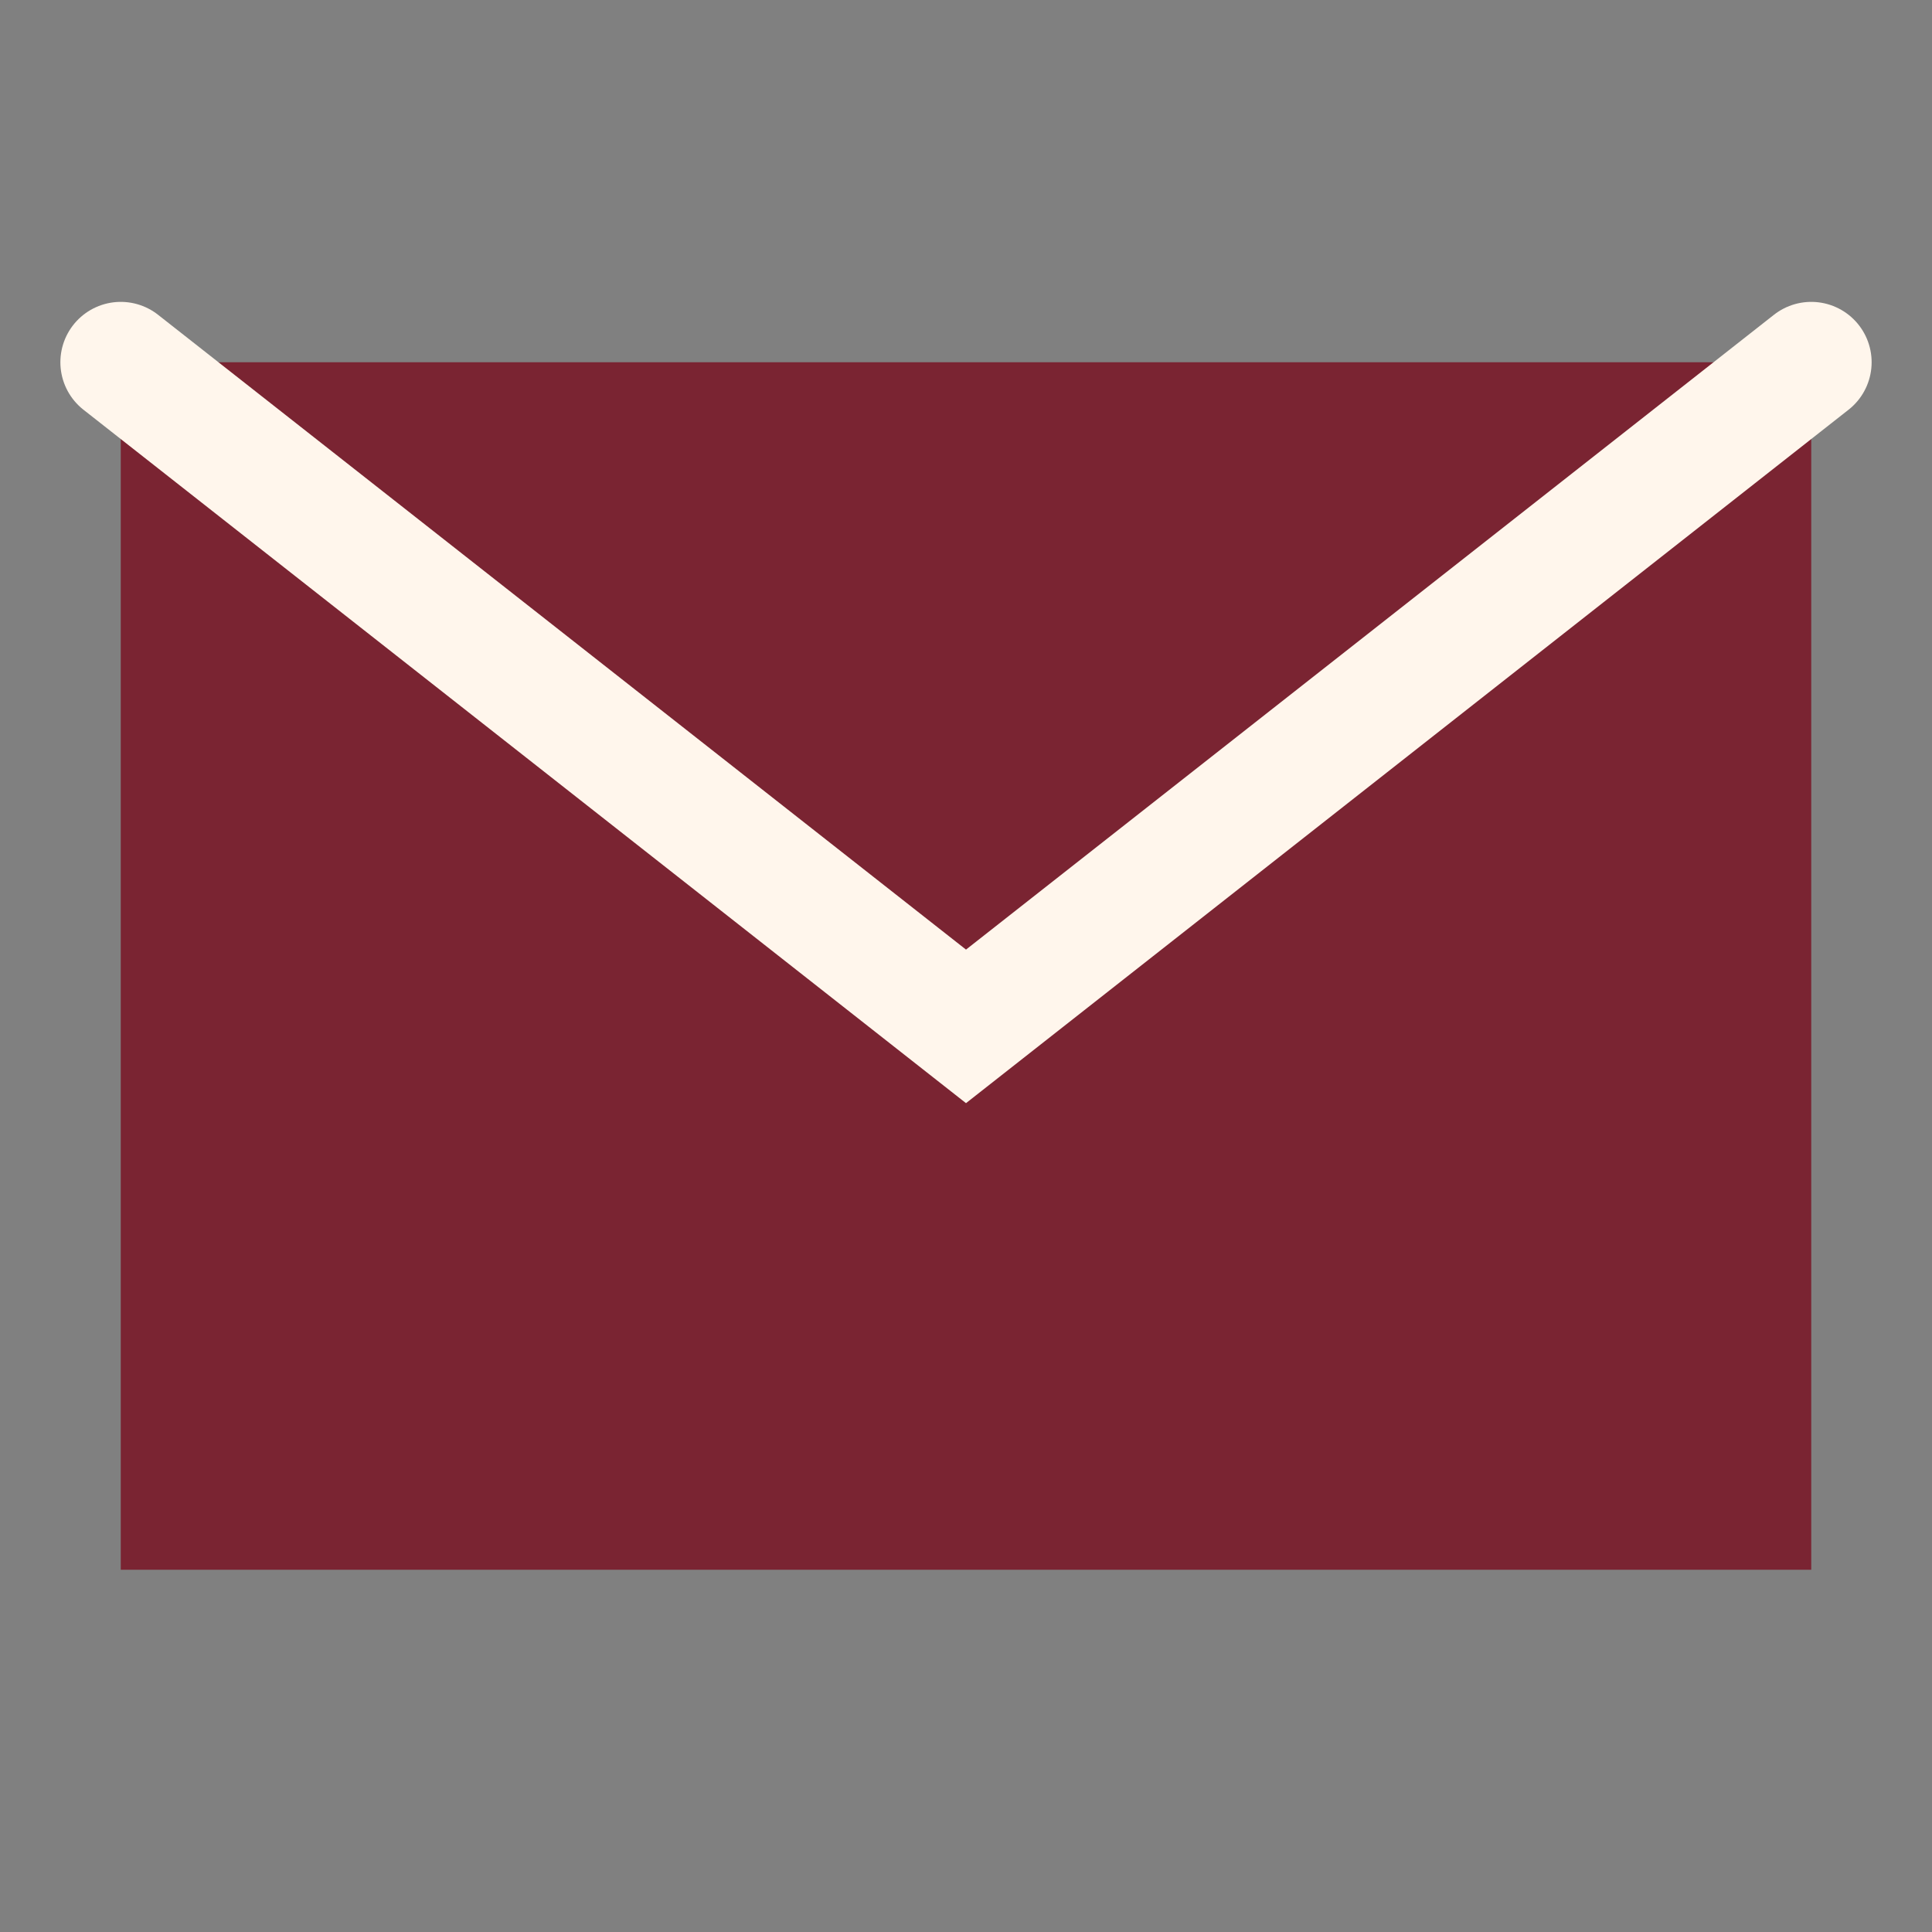
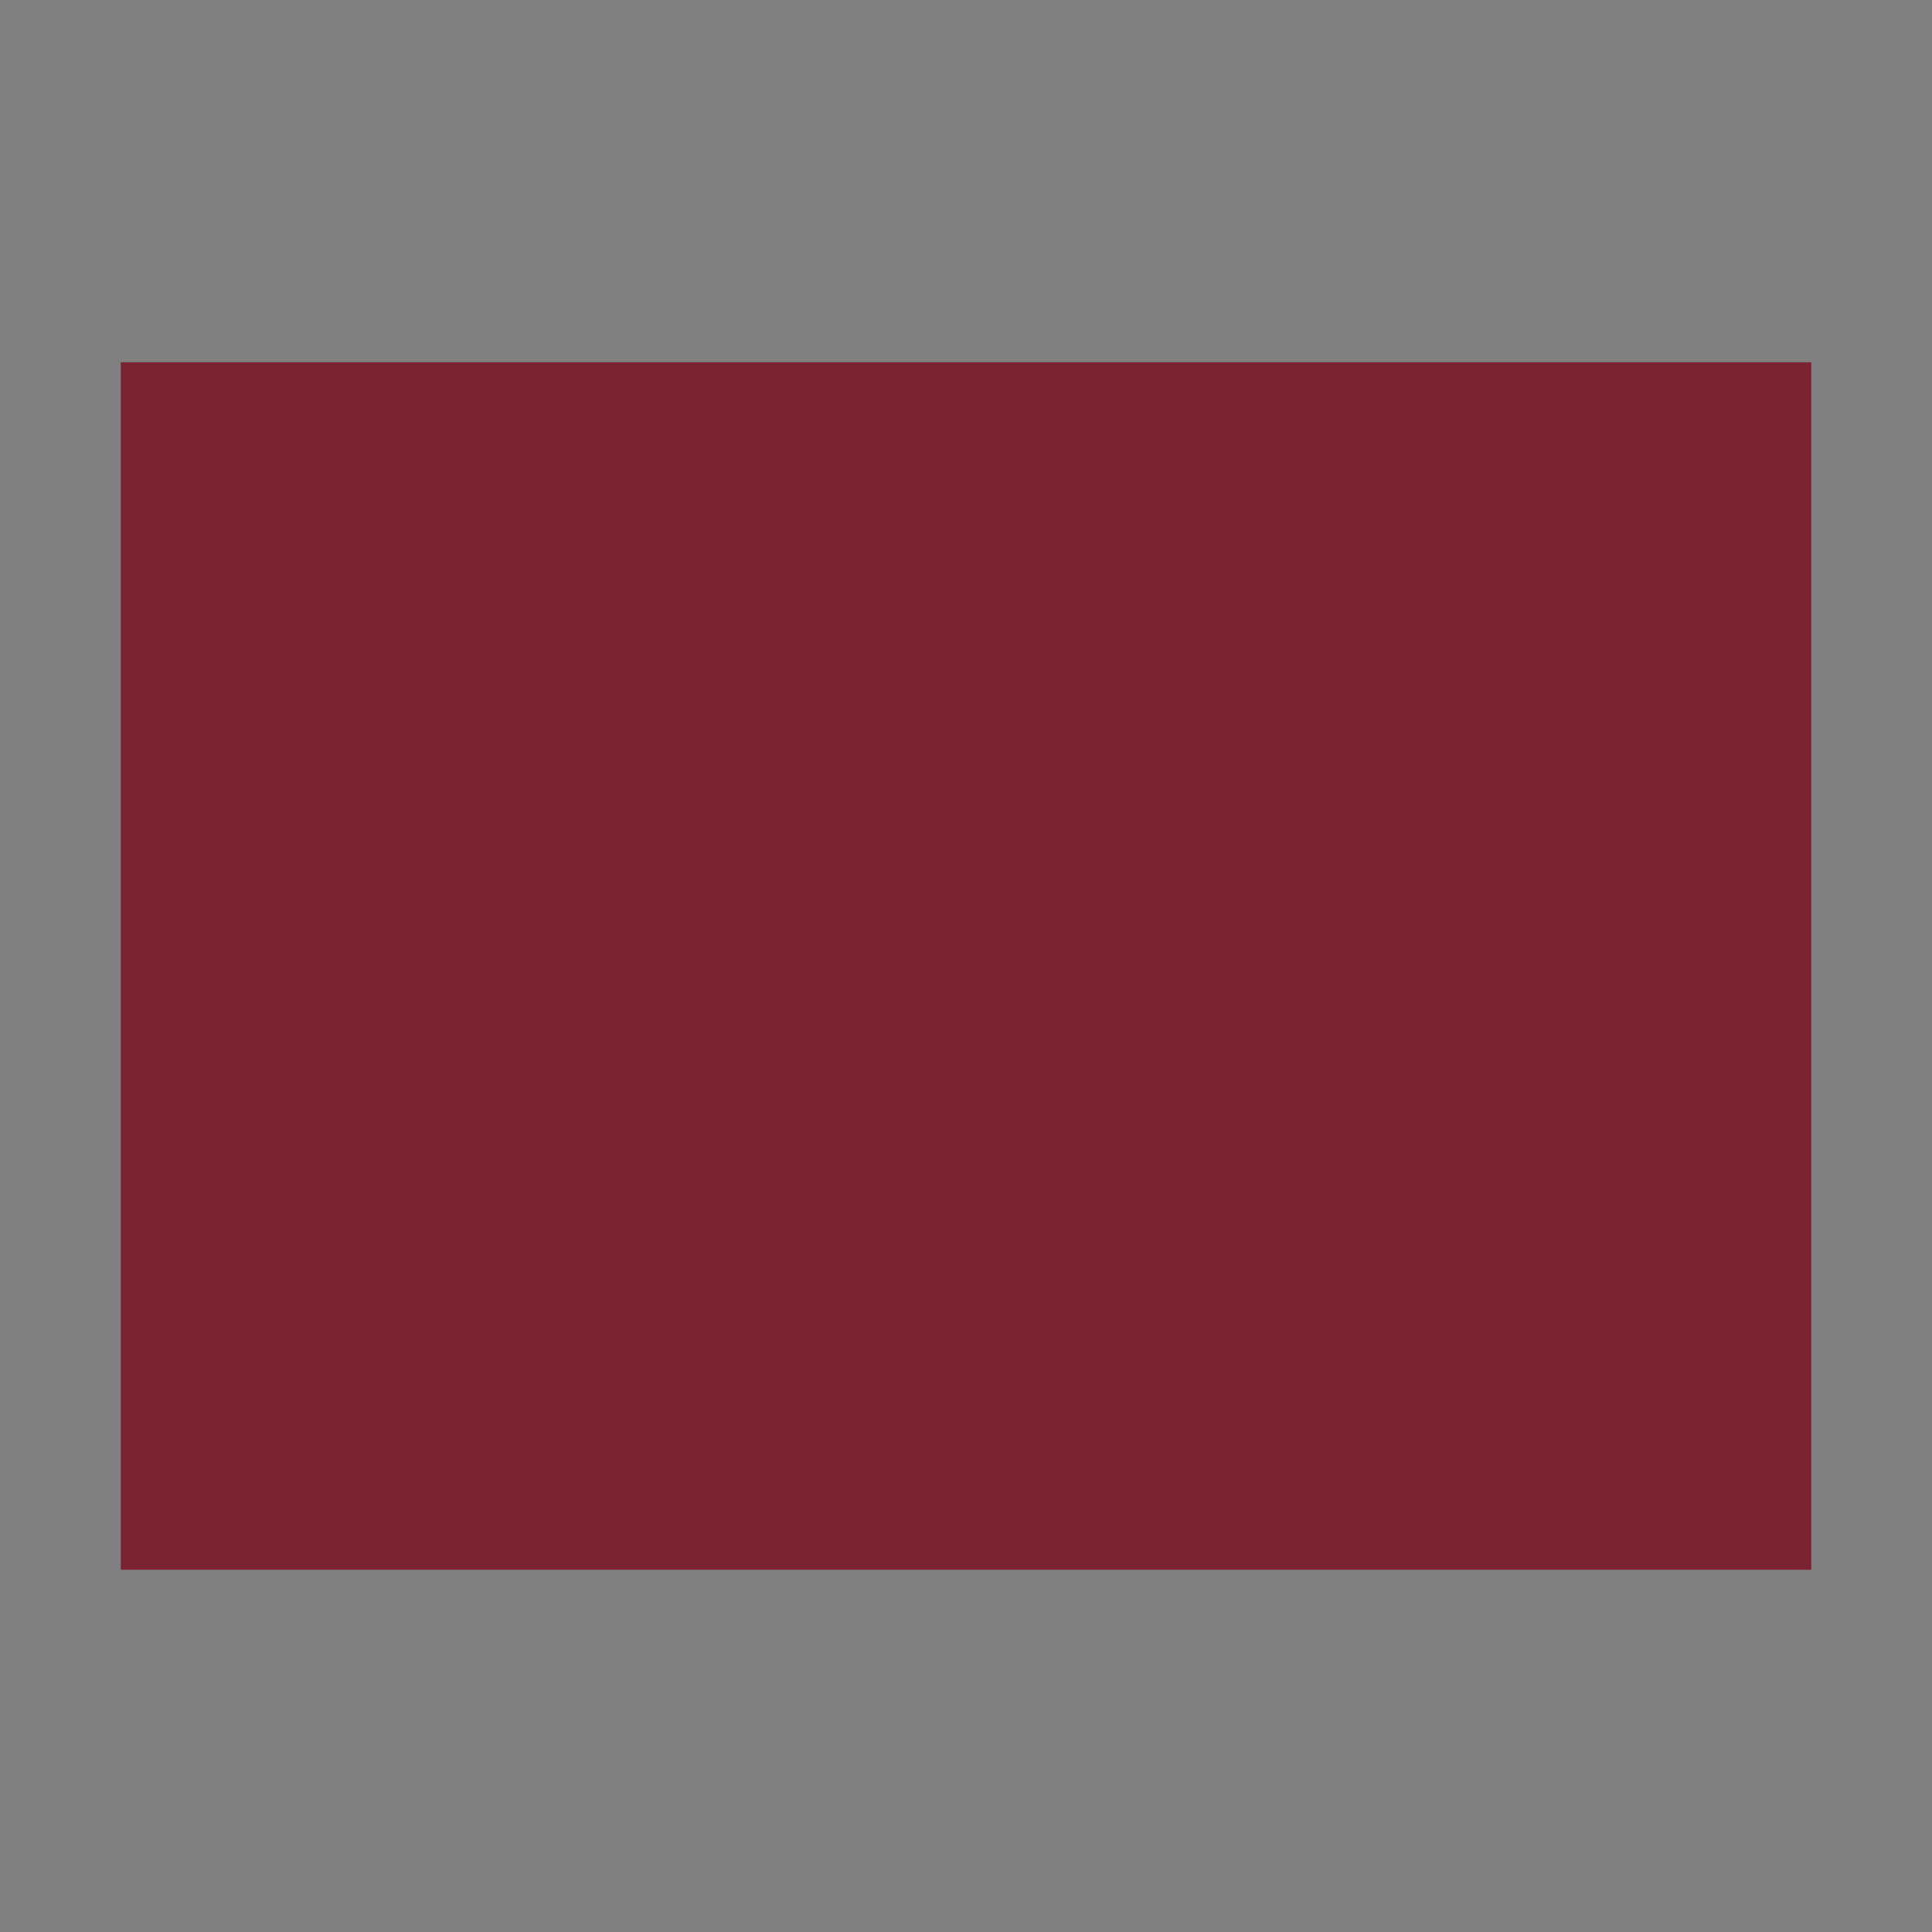
<svg xmlns="http://www.w3.org/2000/svg" width="32" height="32" viewBox="0 0 32 32">
  <rect x="0" y="0" width="32" height="32" fill="#808080" stroke="none" />
  <path fill="#7A2432" d="M2 6h28v20H2z" />
-   <path d="M2 6l14 11 14-11" fill="none" stroke="#FFF6EC" stroke-width="2" stroke-linecap="round" />
</svg>